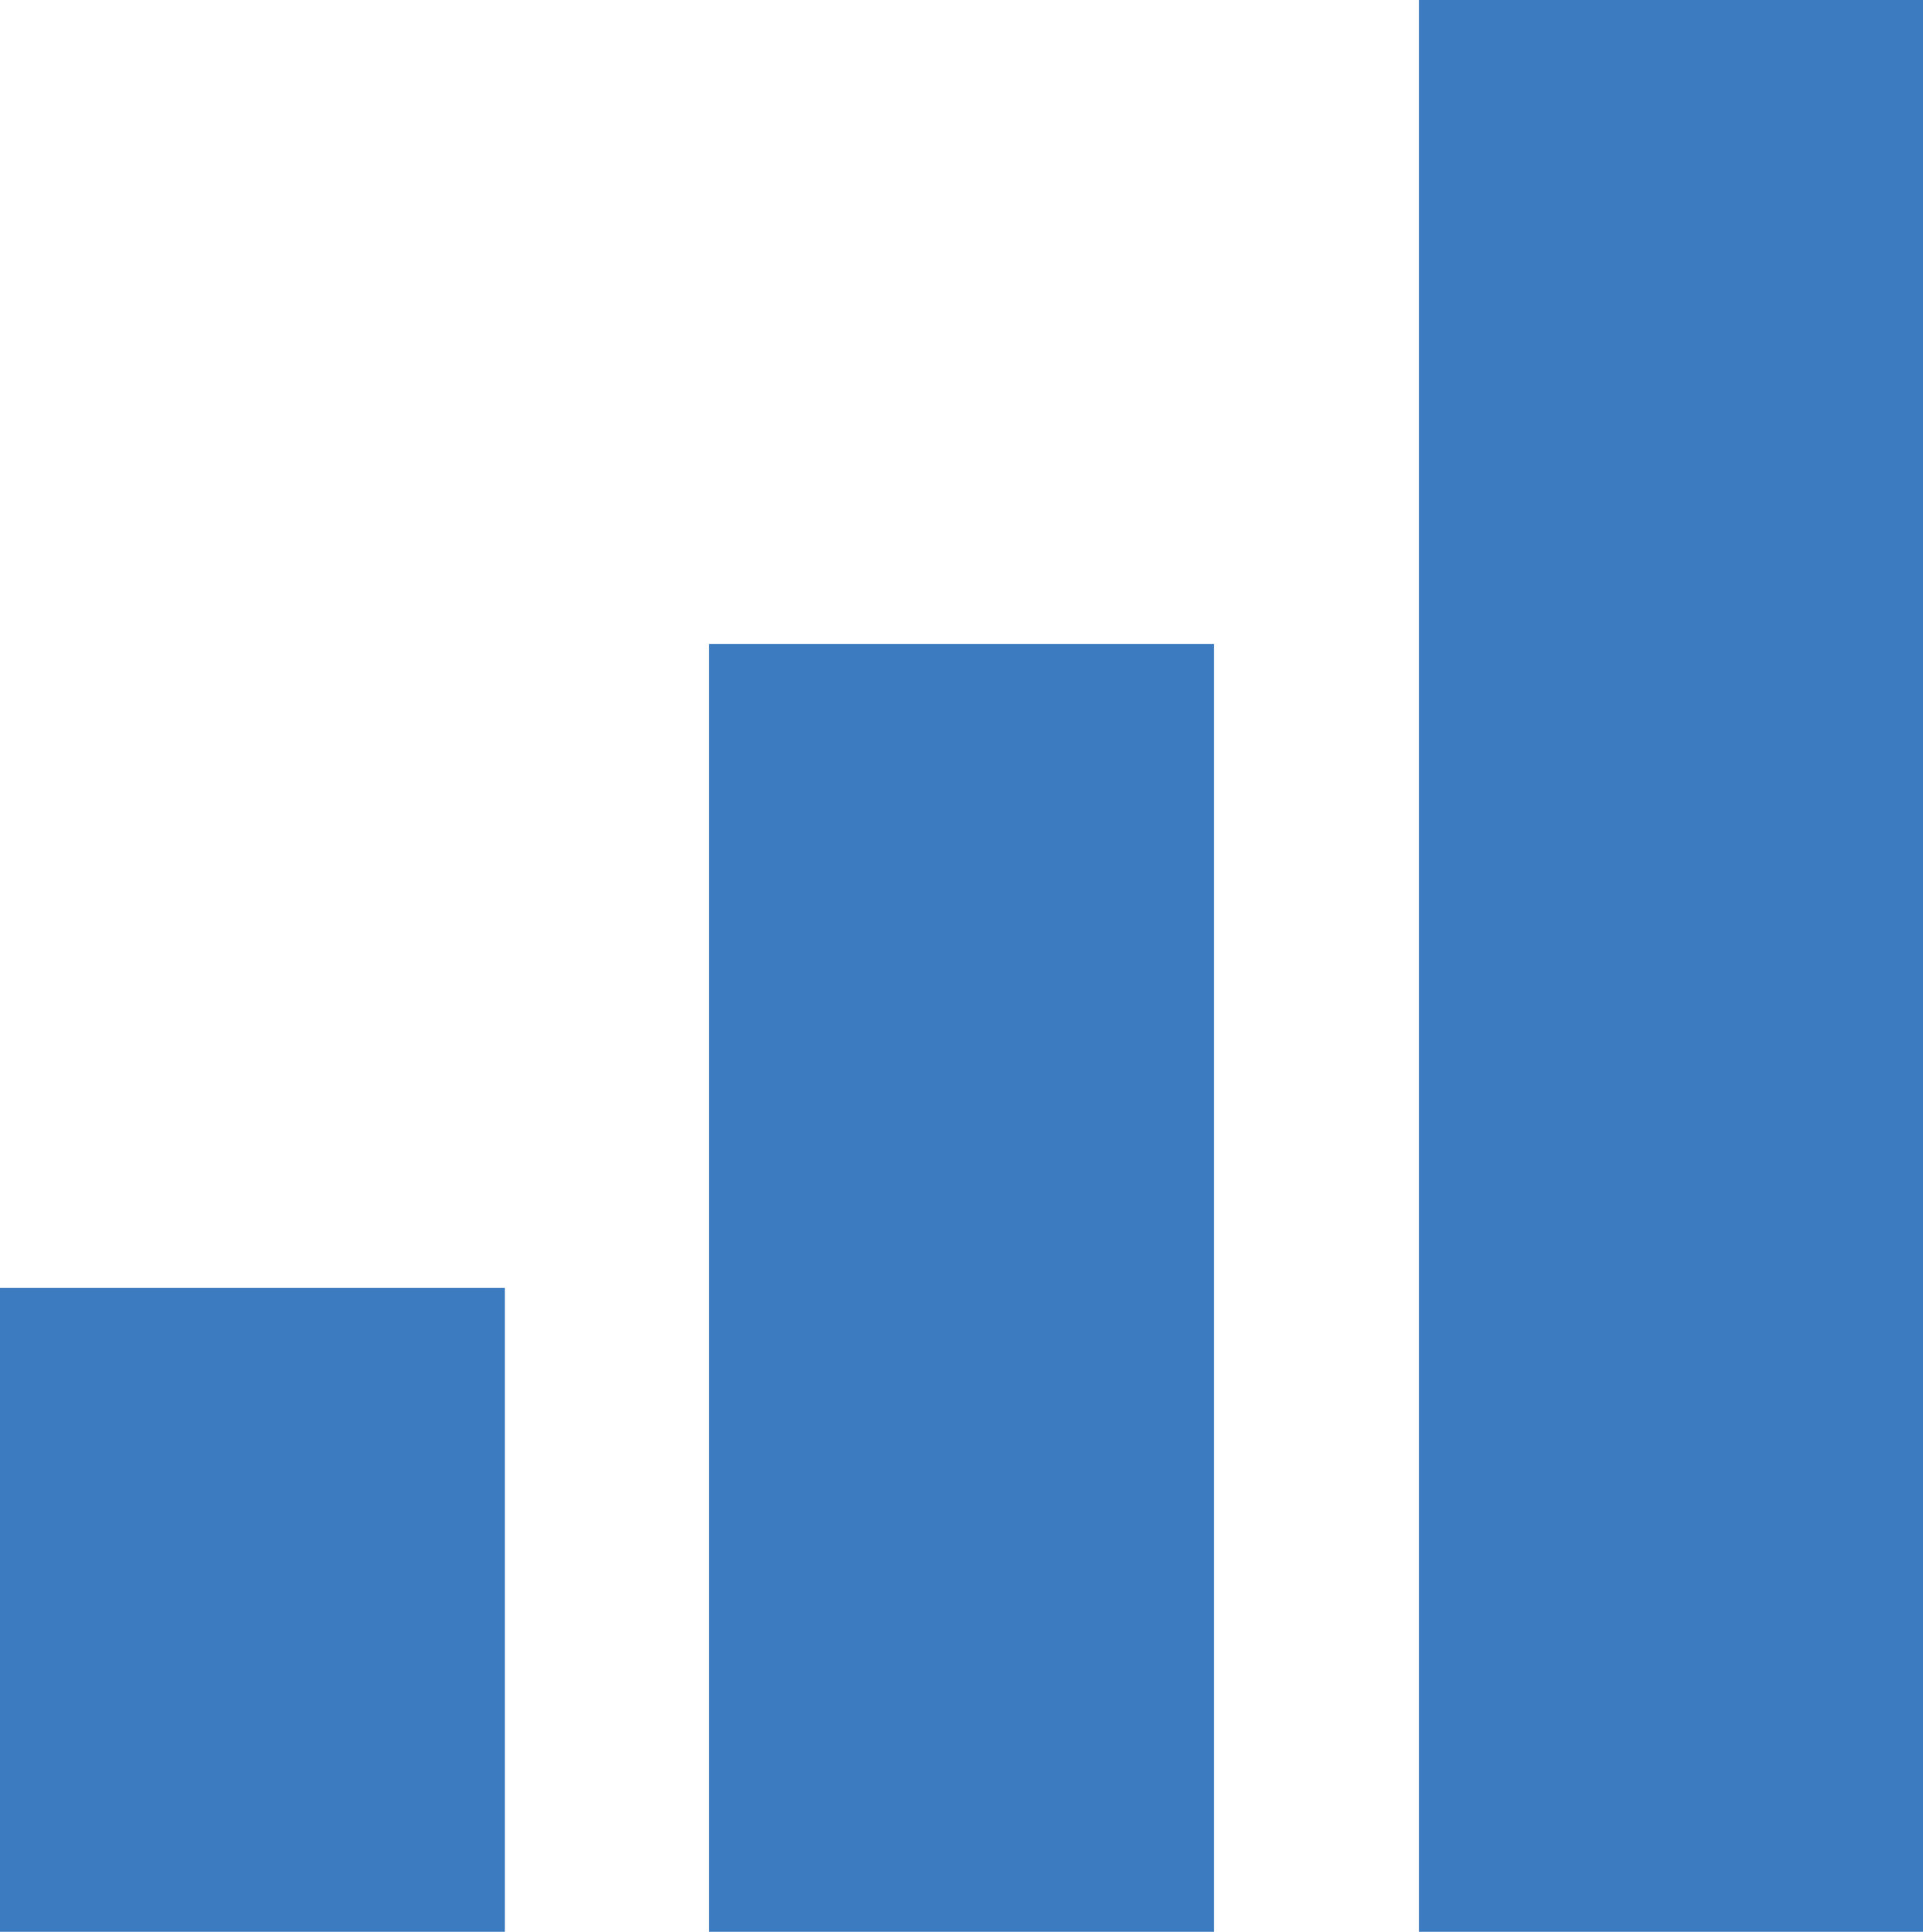
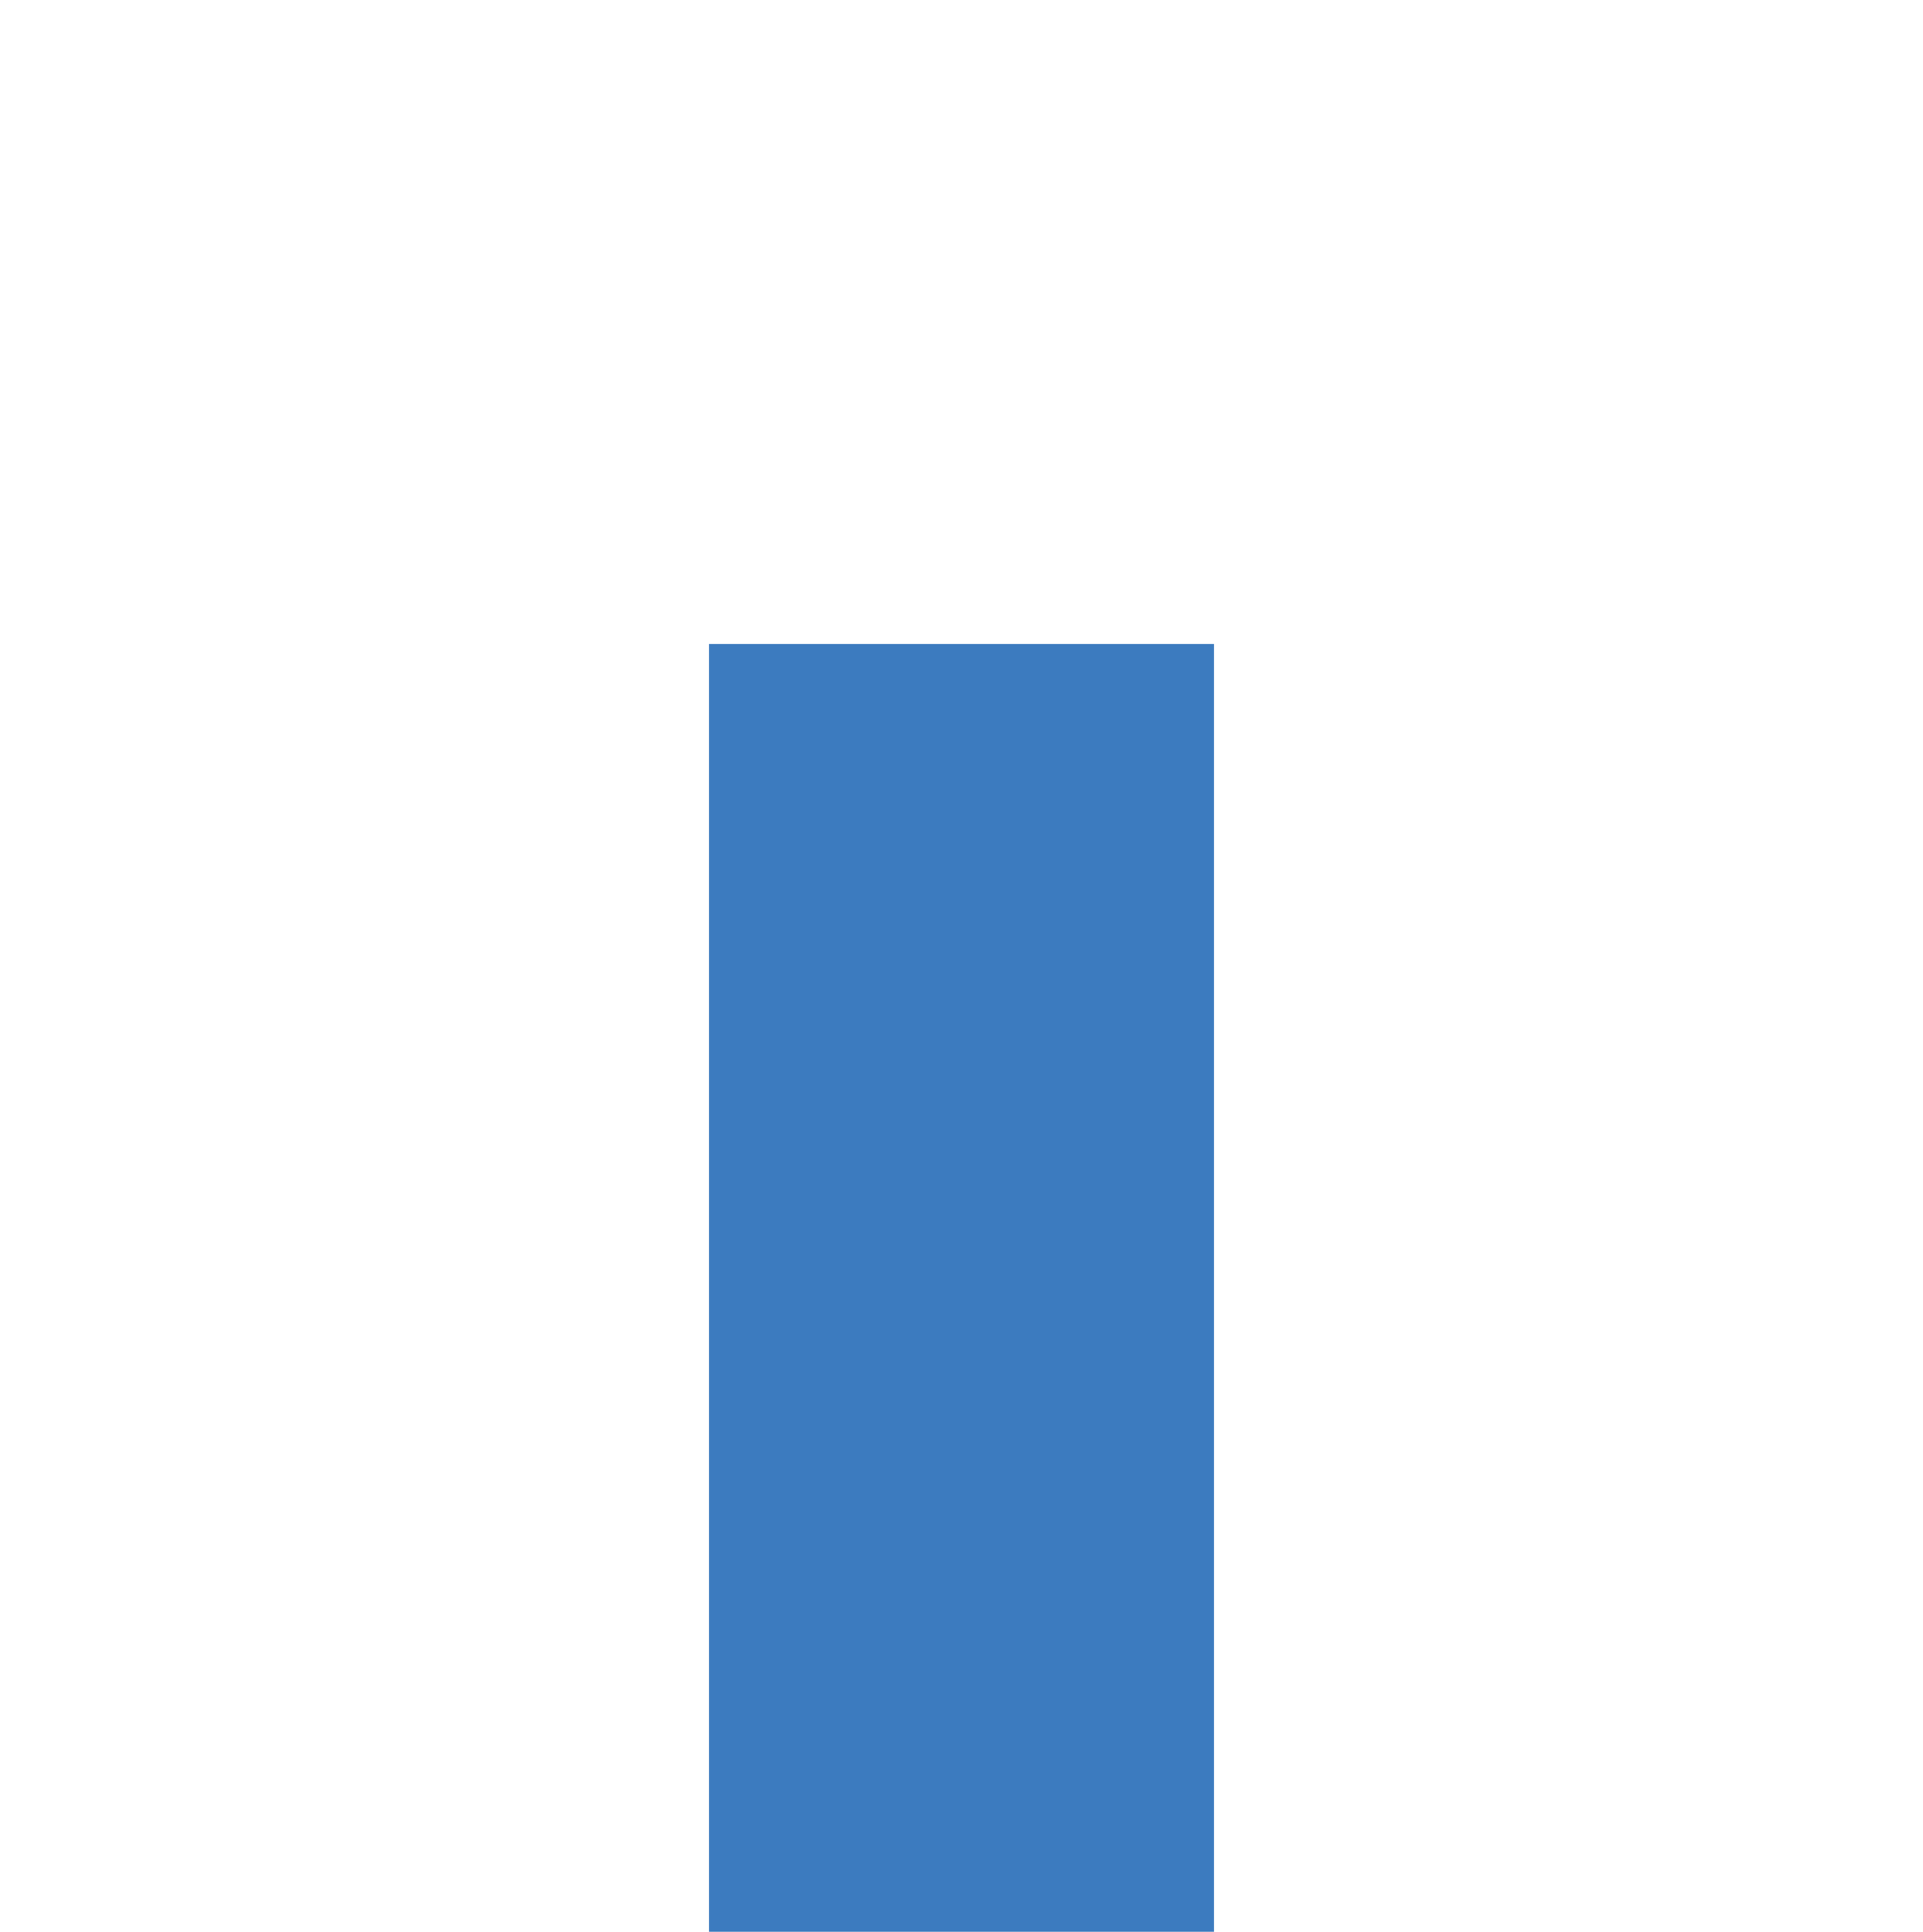
<svg xmlns="http://www.w3.org/2000/svg" viewBox="0 0 20.91 21">
  <g id="b9d491ad-1121-49bb-8367-7c85e575747f" data-name="Layer 2">
    <g id="f72903da-b099-496f-9c1b-d81baadd15b5" data-name="Layer 1">
-       <rect y="14" width="5.49" height="7" fill="#3c7bbf" />
      <rect x="7.71" y="7" width="5.49" height="14" fill="#3c7bbf" />
-       <rect x="15.43" width="5.49" height="21" fill="#3c7bbf" />
    </g>
  </g>
</svg>